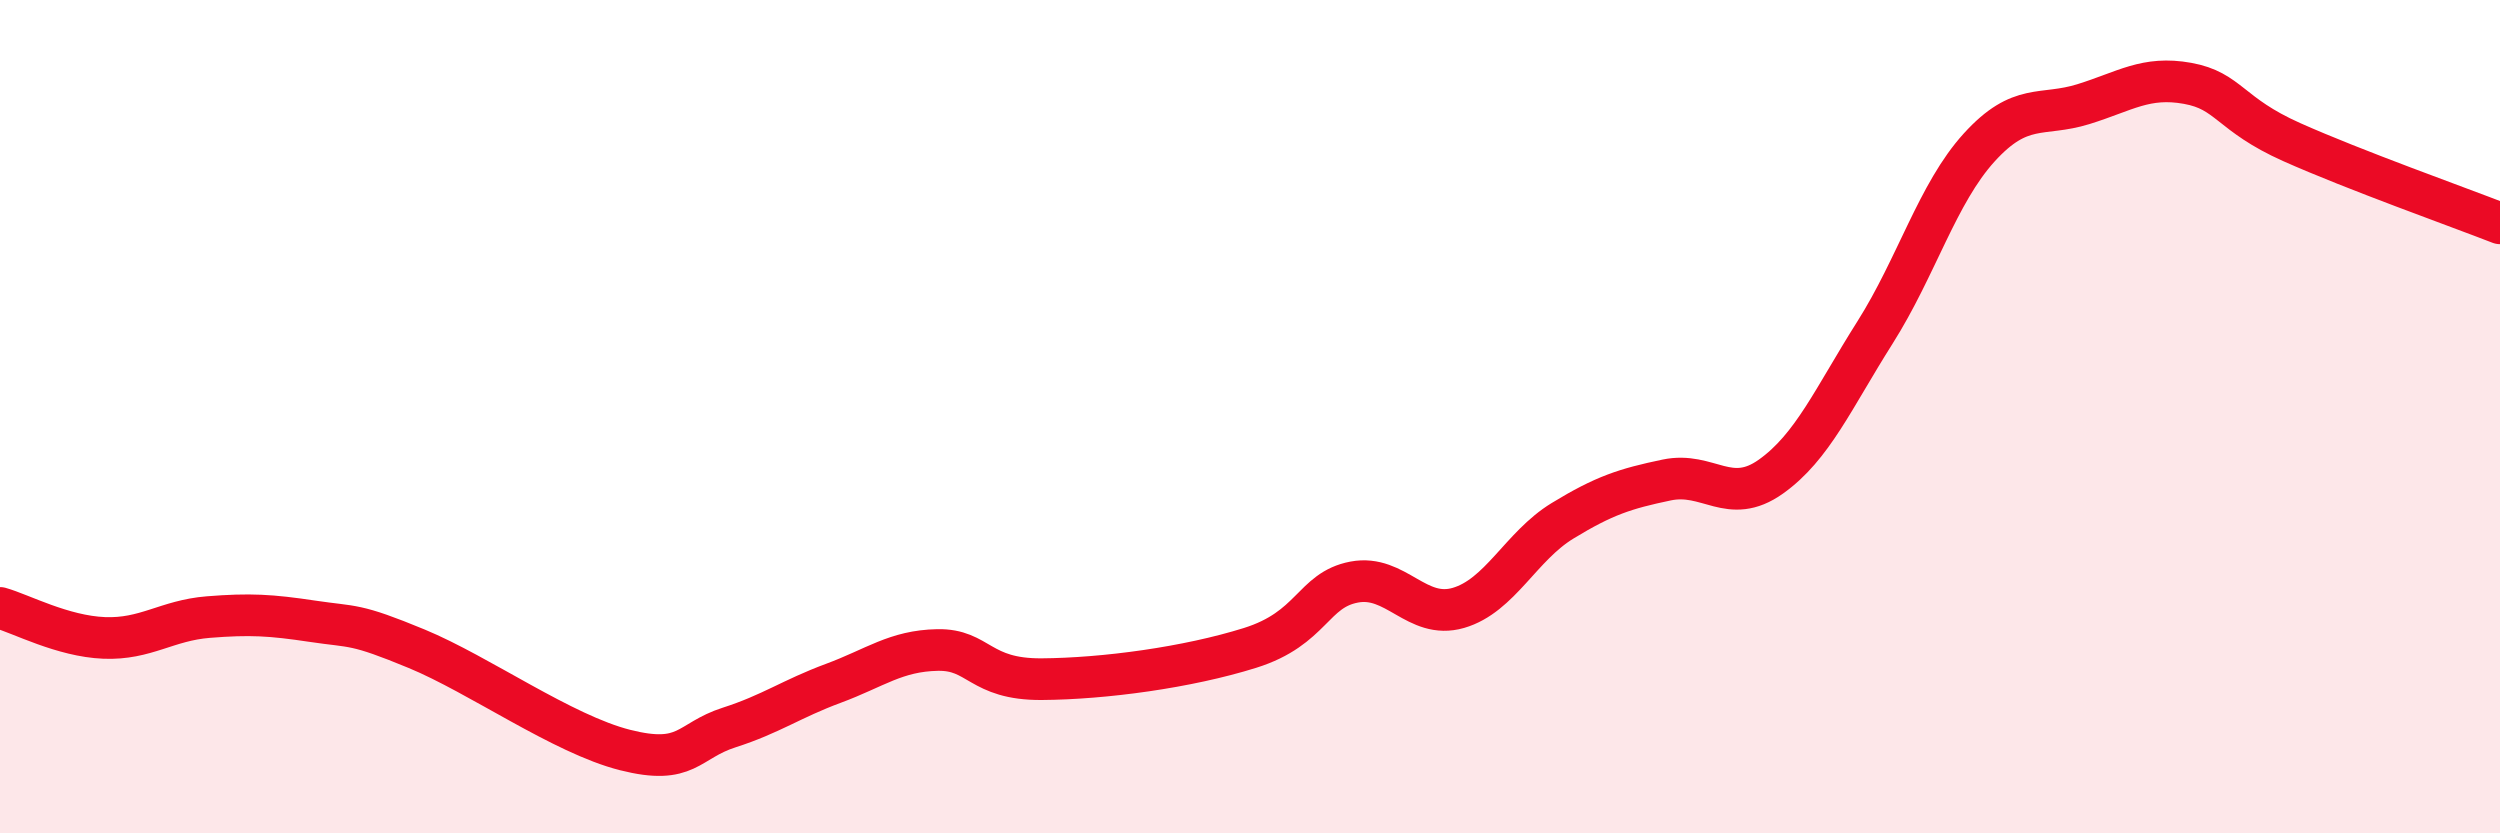
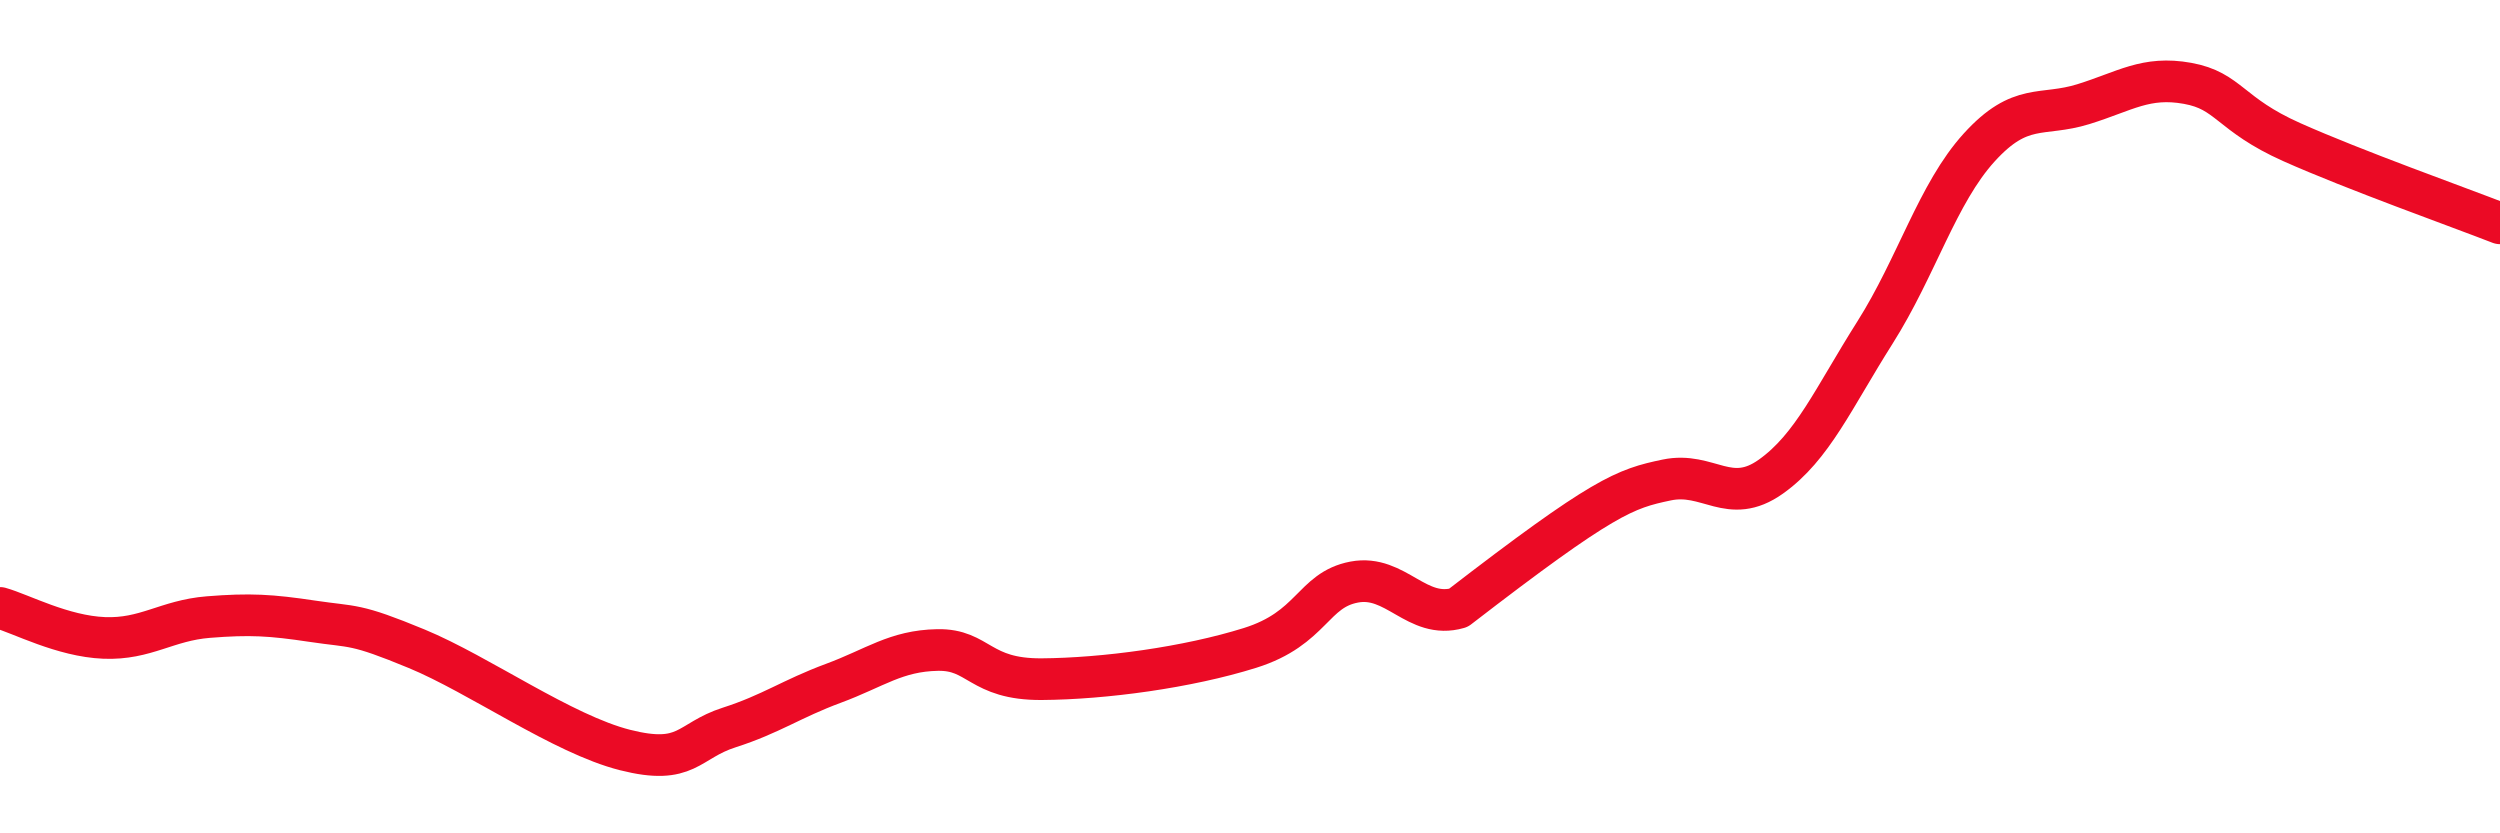
<svg xmlns="http://www.w3.org/2000/svg" width="60" height="20" viewBox="0 0 60 20">
-   <path d="M 0,14.59 C 0.5,14.73 1.5,15.27 2.5,15.31 C 3.5,15.35 4,14.89 5,14.81 C 6,14.73 6.5,14.76 7.5,14.91 C 8.5,15.06 8.5,14.95 10,15.57 C 11.5,16.19 13.5,17.62 15,18 C 16.5,18.38 16.5,17.78 17.5,17.46 C 18.5,17.14 19,16.77 20,16.4 C 21,16.03 21.5,15.62 22.5,15.6 C 23.5,15.58 23.5,16.31 25,16.3 C 26.5,16.29 28.5,16.02 30,15.55 C 31.5,15.08 31.5,14.16 32.5,13.97 C 33.5,13.78 34,14.88 35,14.59 C 36,14.3 36.5,13.11 37.5,12.5 C 38.5,11.89 39,11.73 40,11.52 C 41,11.31 41.5,12.15 42.5,11.44 C 43.5,10.73 44,9.56 45,7.98 C 46,6.4 46.5,4.64 47.5,3.54 C 48.5,2.44 49,2.81 50,2.5 C 51,2.19 51.5,1.82 52.5,2 C 53.5,2.18 53.5,2.74 55,3.41 C 56.5,4.08 59,4.97 60,5.36L60 20L0 20Z" fill="#EB0A25" opacity="0.1" stroke-linecap="round" stroke-linejoin="round" />
-   <path d="M 0,14.59 C 0.5,14.73 1.5,15.27 2.5,15.31 C 3.5,15.35 4,14.89 5,14.81 C 6,14.73 6.5,14.76 7.5,14.91 C 8.5,15.06 8.5,14.95 10,15.57 C 11.5,16.19 13.5,17.62 15,18 C 16.5,18.38 16.5,17.78 17.5,17.46 C 18.5,17.14 19,16.77 20,16.4 C 21,16.03 21.5,15.62 22.5,15.6 C 23.5,15.58 23.5,16.31 25,16.3 C 26.5,16.29 28.5,16.02 30,15.55 C 31.5,15.08 31.5,14.16 32.5,13.97 C 33.5,13.78 34,14.88 35,14.59 C 36,14.3 36.5,13.11 37.5,12.5 C 38.5,11.89 39,11.73 40,11.52 C 41,11.31 41.5,12.15 42.5,11.44 C 43.5,10.73 44,9.56 45,7.98 C 46,6.4 46.5,4.64 47.5,3.54 C 48.5,2.44 49,2.81 50,2.5 C 51,2.19 51.5,1.82 52.5,2 C 53.5,2.18 53.5,2.74 55,3.41 C 56.5,4.08 59,4.97 60,5.36" stroke="#EB0A25" stroke-width="1" fill="none" stroke-linecap="round" stroke-linejoin="round" />
+   <path d="M 0,14.59 C 0.5,14.73 1.5,15.27 2.5,15.31 C 3.5,15.35 4,14.89 5,14.81 C 6,14.73 6.5,14.76 7.5,14.91 C 8.5,15.06 8.5,14.95 10,15.57 C 11.5,16.19 13.5,17.62 15,18 C 16.5,18.38 16.5,17.78 17.5,17.46 C 18.5,17.14 19,16.77 20,16.4 C 21,16.03 21.5,15.62 22.5,15.6 C 23.5,15.58 23.5,16.31 25,16.3 C 26.5,16.29 28.5,16.02 30,15.55 C 31.5,15.08 31.5,14.16 32.5,13.97 C 33.5,13.78 34,14.88 35,14.59 C 38.5,11.89 39,11.73 40,11.52 C 41,11.31 41.5,12.15 42.5,11.44 C 43.5,10.73 44,9.56 45,7.98 C 46,6.4 46.5,4.64 47.5,3.54 C 48.5,2.44 49,2.81 50,2.5 C 51,2.19 51.5,1.82 52.5,2 C 53.5,2.18 53.5,2.74 55,3.41 C 56.5,4.08 59,4.97 60,5.36" stroke="#EB0A25" stroke-width="1" fill="none" stroke-linecap="round" stroke-linejoin="round" />
</svg>